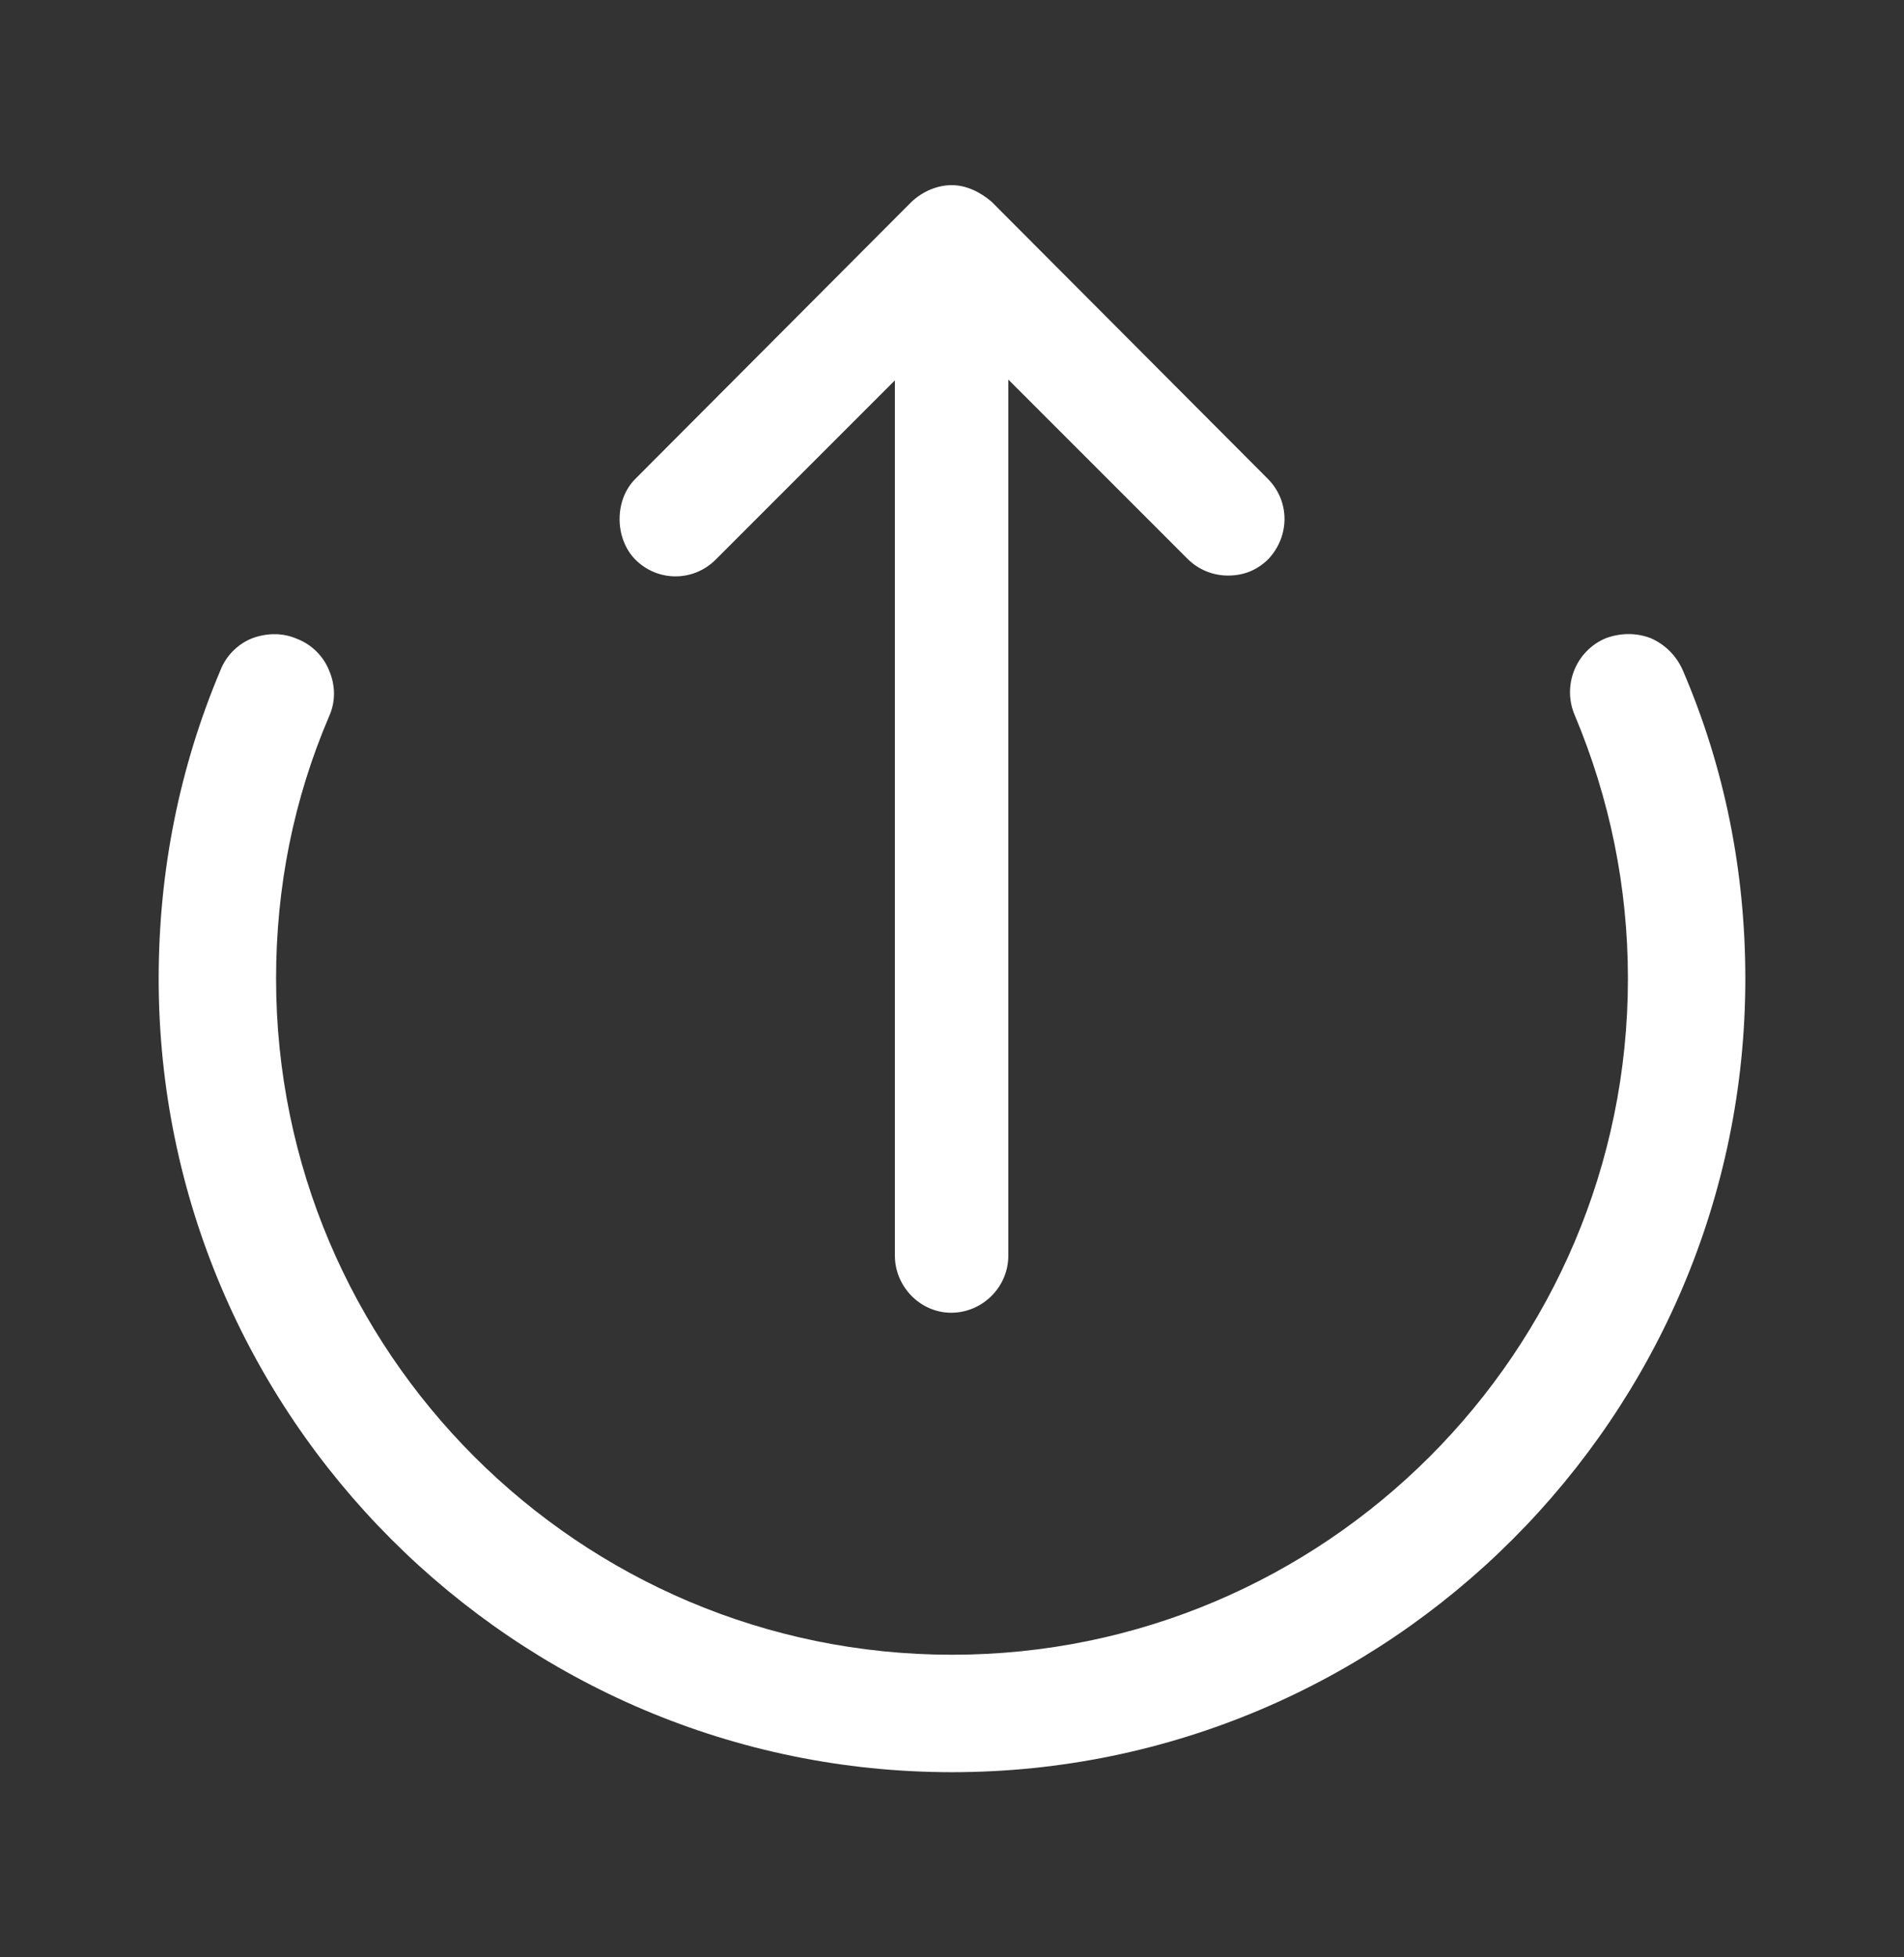
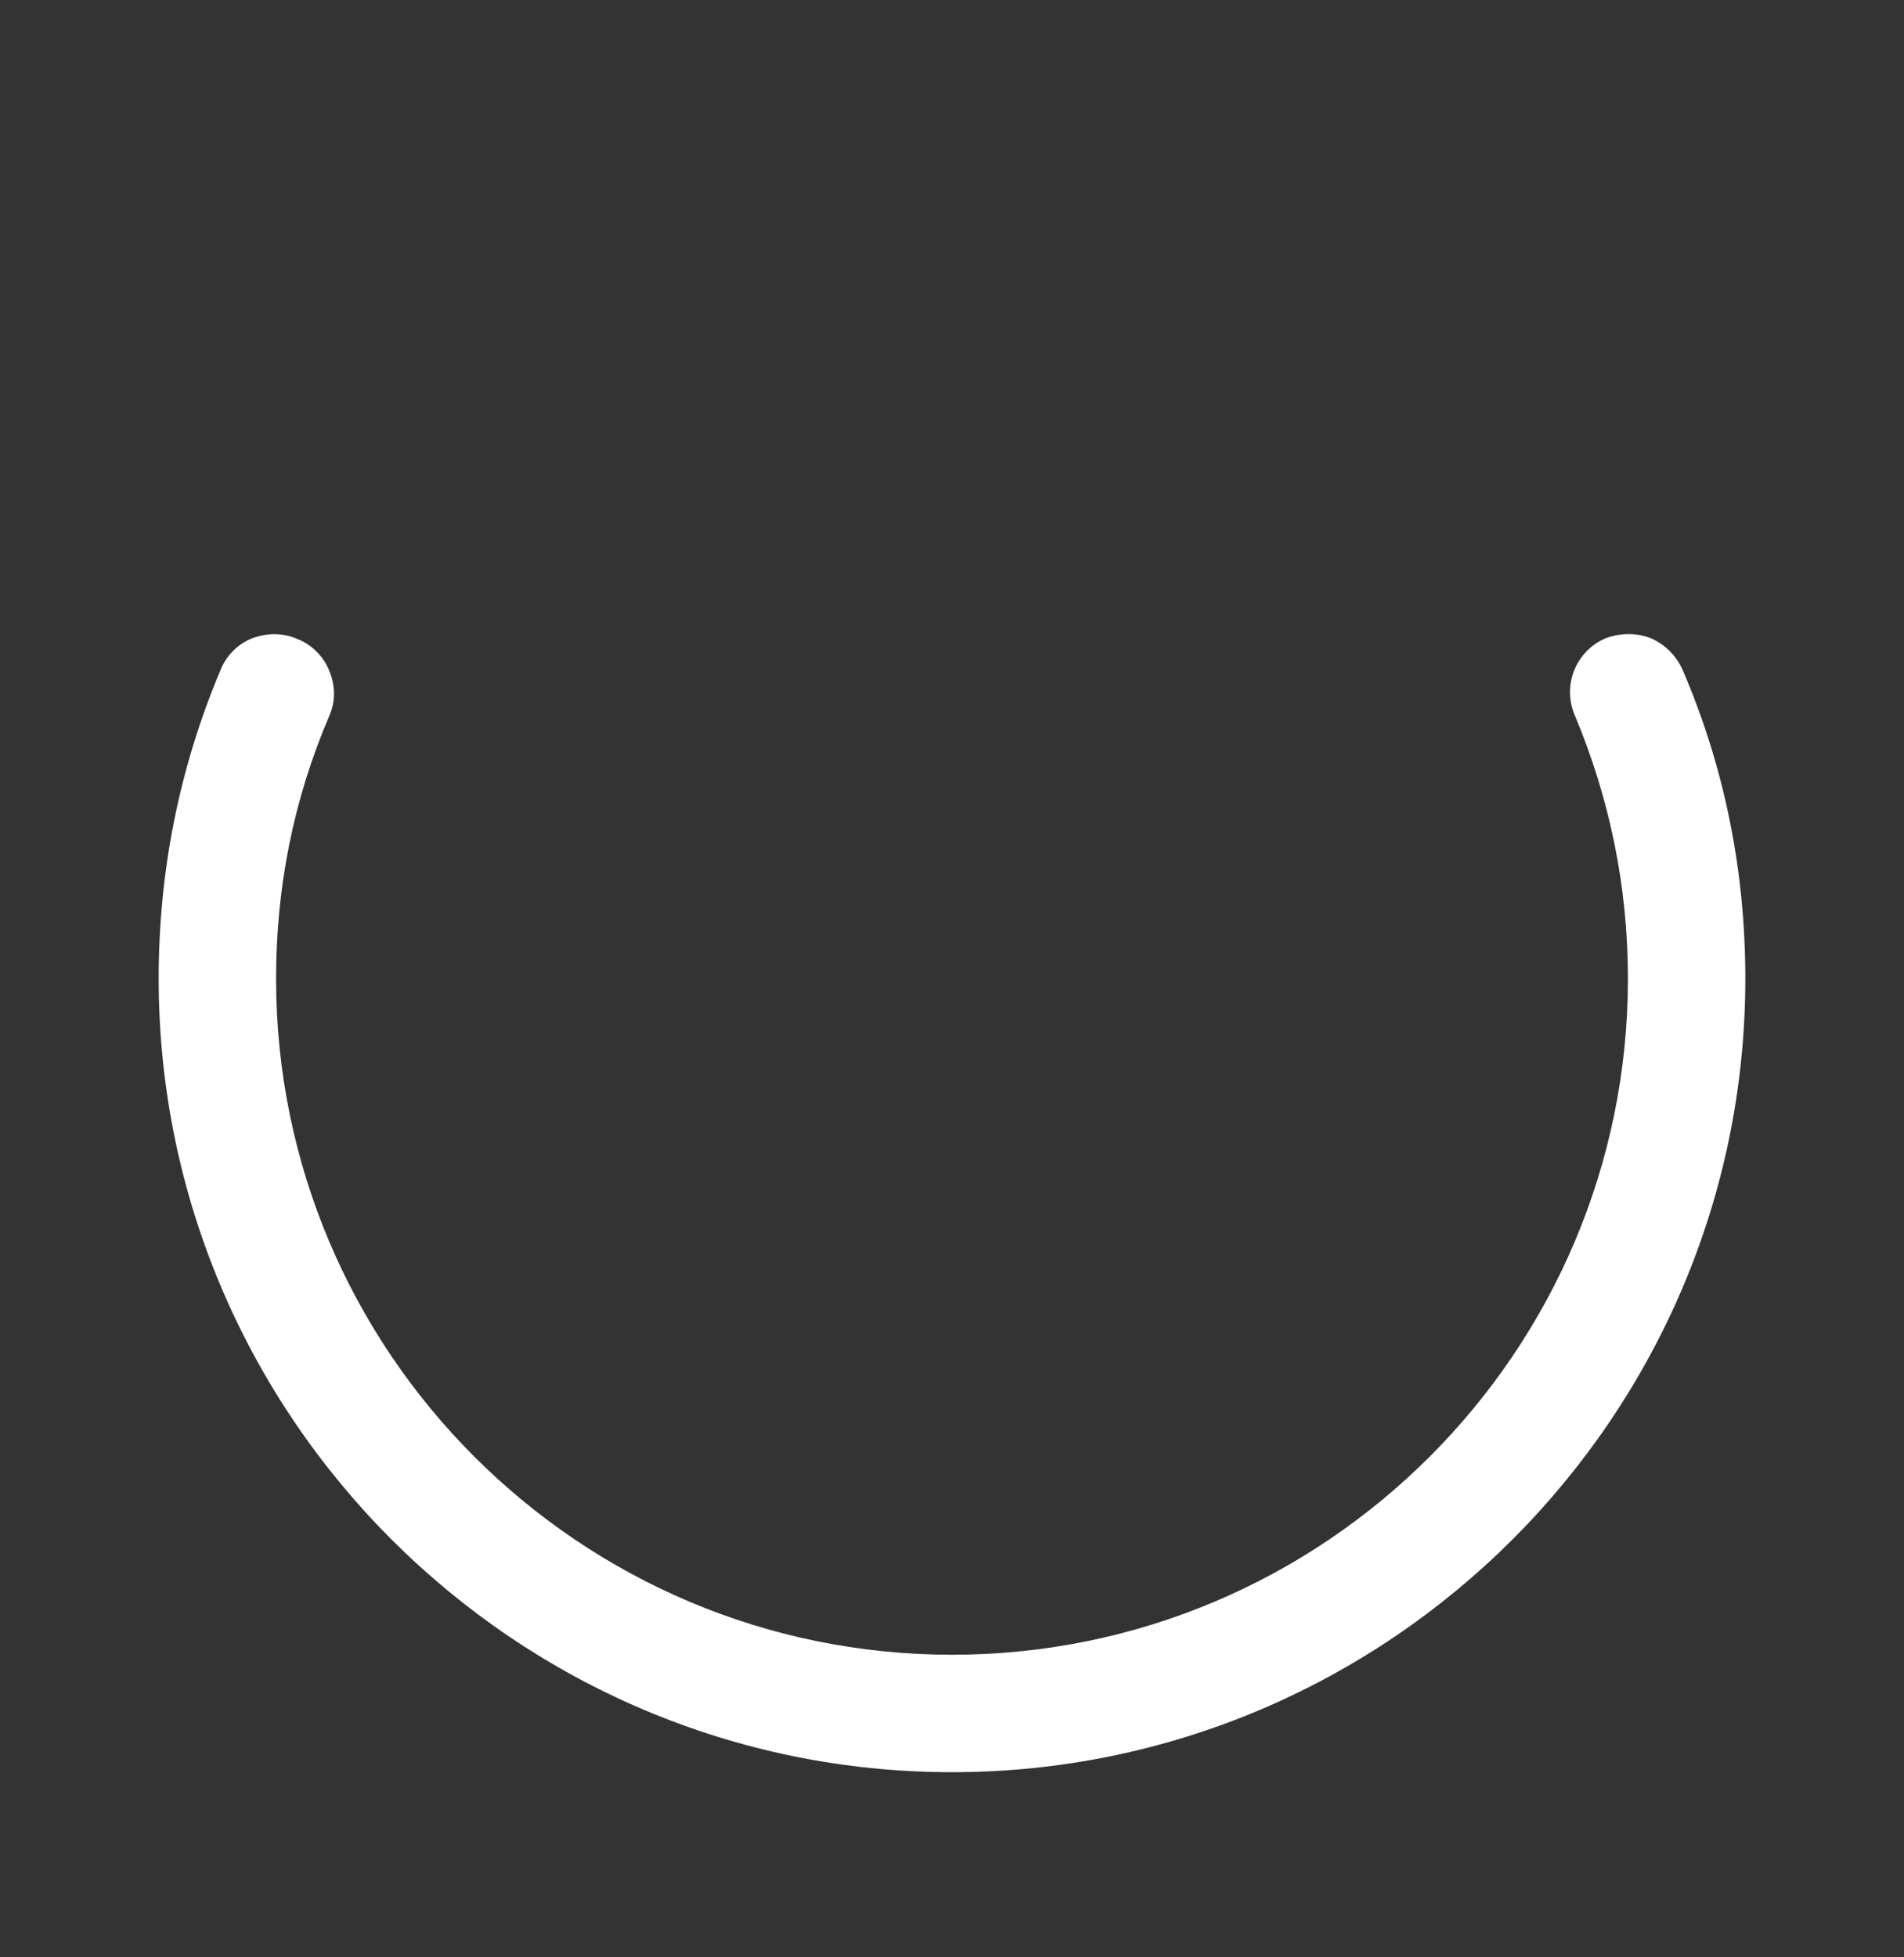
<svg xmlns="http://www.w3.org/2000/svg" width="36" height="37" viewBox="0 0 36 37" fill="none">
  <rect x="0" y="0" width="36" height="37" fill="#333333" stroke="none" />
-   <path d="M23.97 9.05L18.75 3.815C18.525 3.62 18.255 3.5 18 3.5C17.715 3.5 17.445 3.62 17.235 3.815L12.015 9.05C11.82 9.245 11.715 9.515 11.715 9.815C11.715 10.1 11.82 10.385 12.015 10.58C12.435 11 13.11 11 13.53 10.58L16.92 7.19V23.735C16.92 24.32 17.4 24.815 17.985 24.815C18.57 24.815 19.065 24.335 19.065 23.735V7.175L22.455 10.565C22.65 10.76 22.92 10.88 23.22 10.88C23.52 10.88 23.775 10.775 23.985 10.565C24.39 10.13 24.39 9.47 23.97 9.05Z" fill="white" />
  <path d="M31.815 12.665C31.695 12.395 31.485 12.185 31.215 12.065C30.945 11.96 30.645 11.96 30.36 12.065C29.79 12.305 29.535 12.965 29.775 13.52C30.435 15.095 30.78 16.76 30.78 18.5C30.78 25.55 25.05 31.28 18 31.28C10.95 31.28 5.22 25.55 5.22 18.5C5.22 16.775 5.55 15.11 6.225 13.535C6.345 13.265 6.345 12.965 6.225 12.68C6.12 12.41 5.895 12.185 5.625 12.08C5.355 11.96 5.055 11.96 4.77 12.065C4.5 12.17 4.275 12.395 4.17 12.665C3.39 14.51 3 16.475 3 18.5C3 26.765 9.735 33.5 18 33.5C26.265 33.5 33 26.765 33 18.5C33 16.475 32.61 14.51 31.815 12.665Z" fill="white" />
</svg>